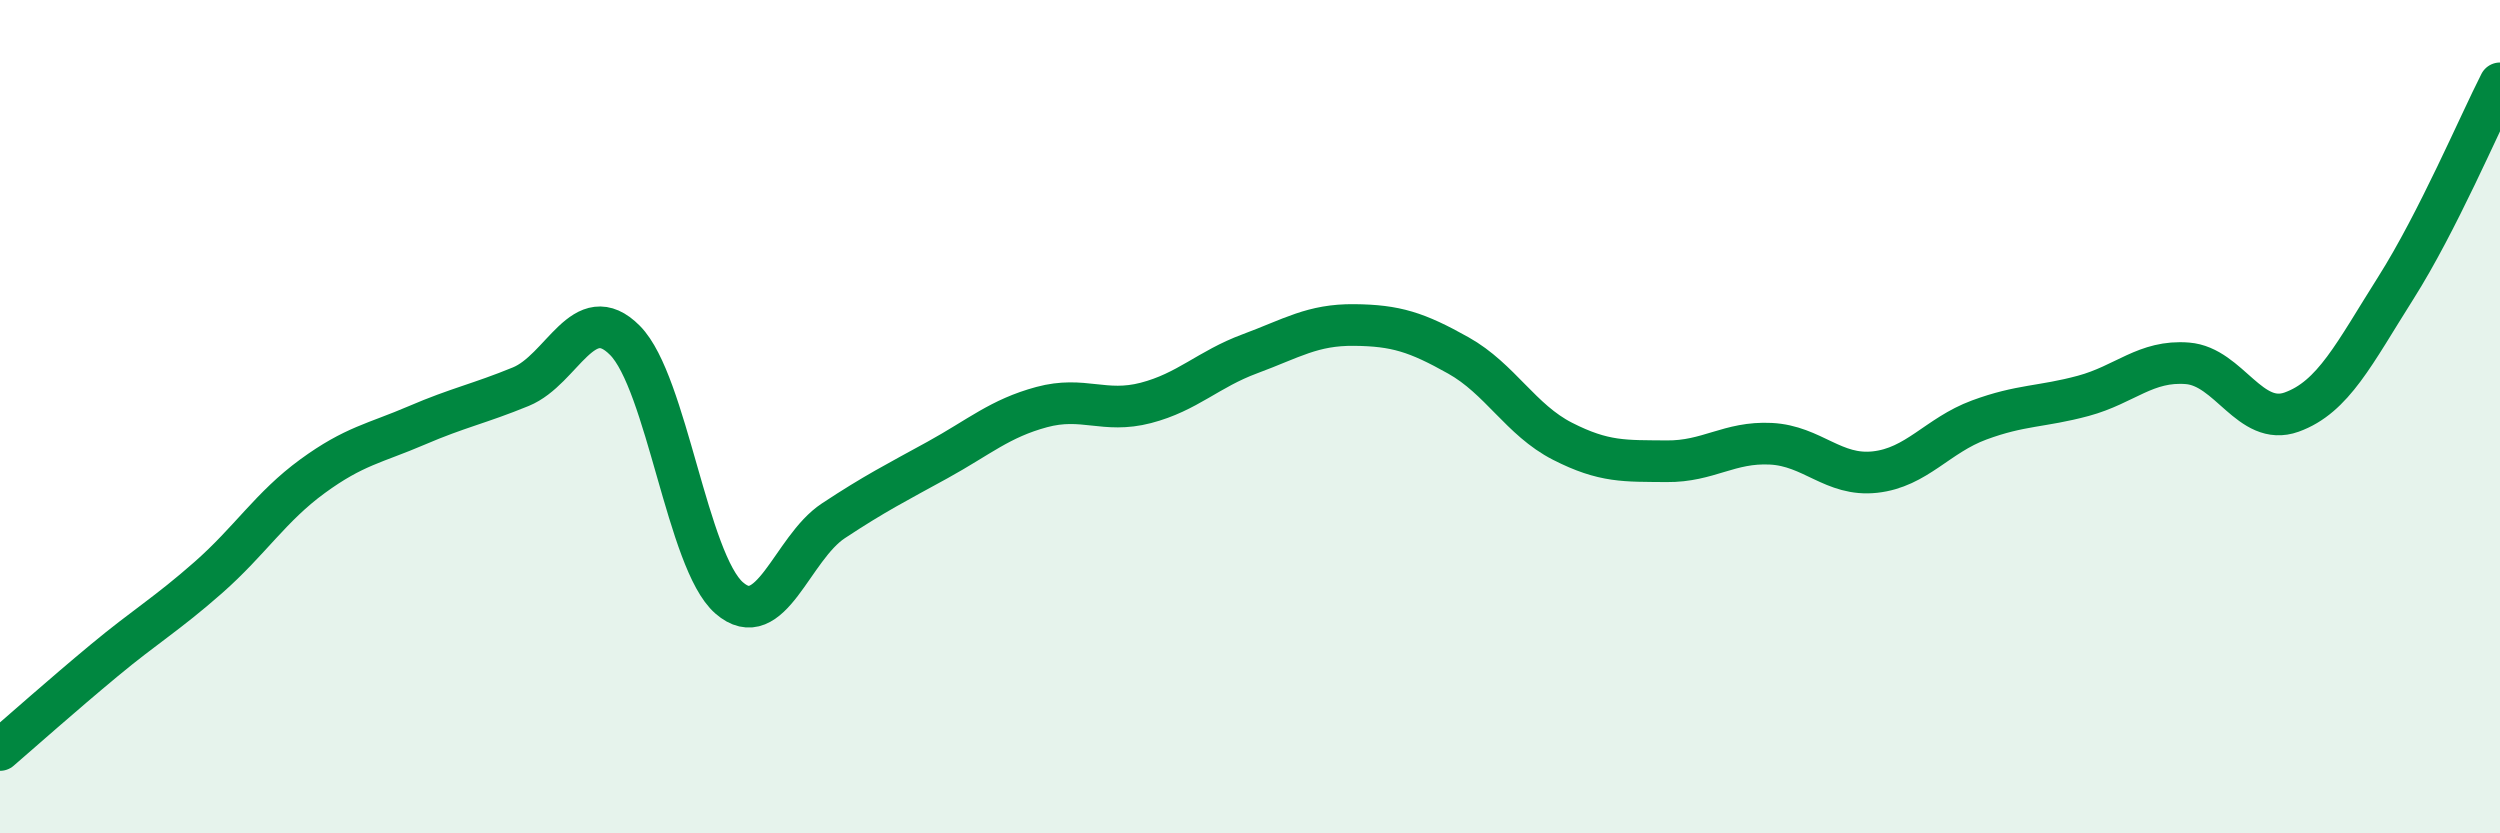
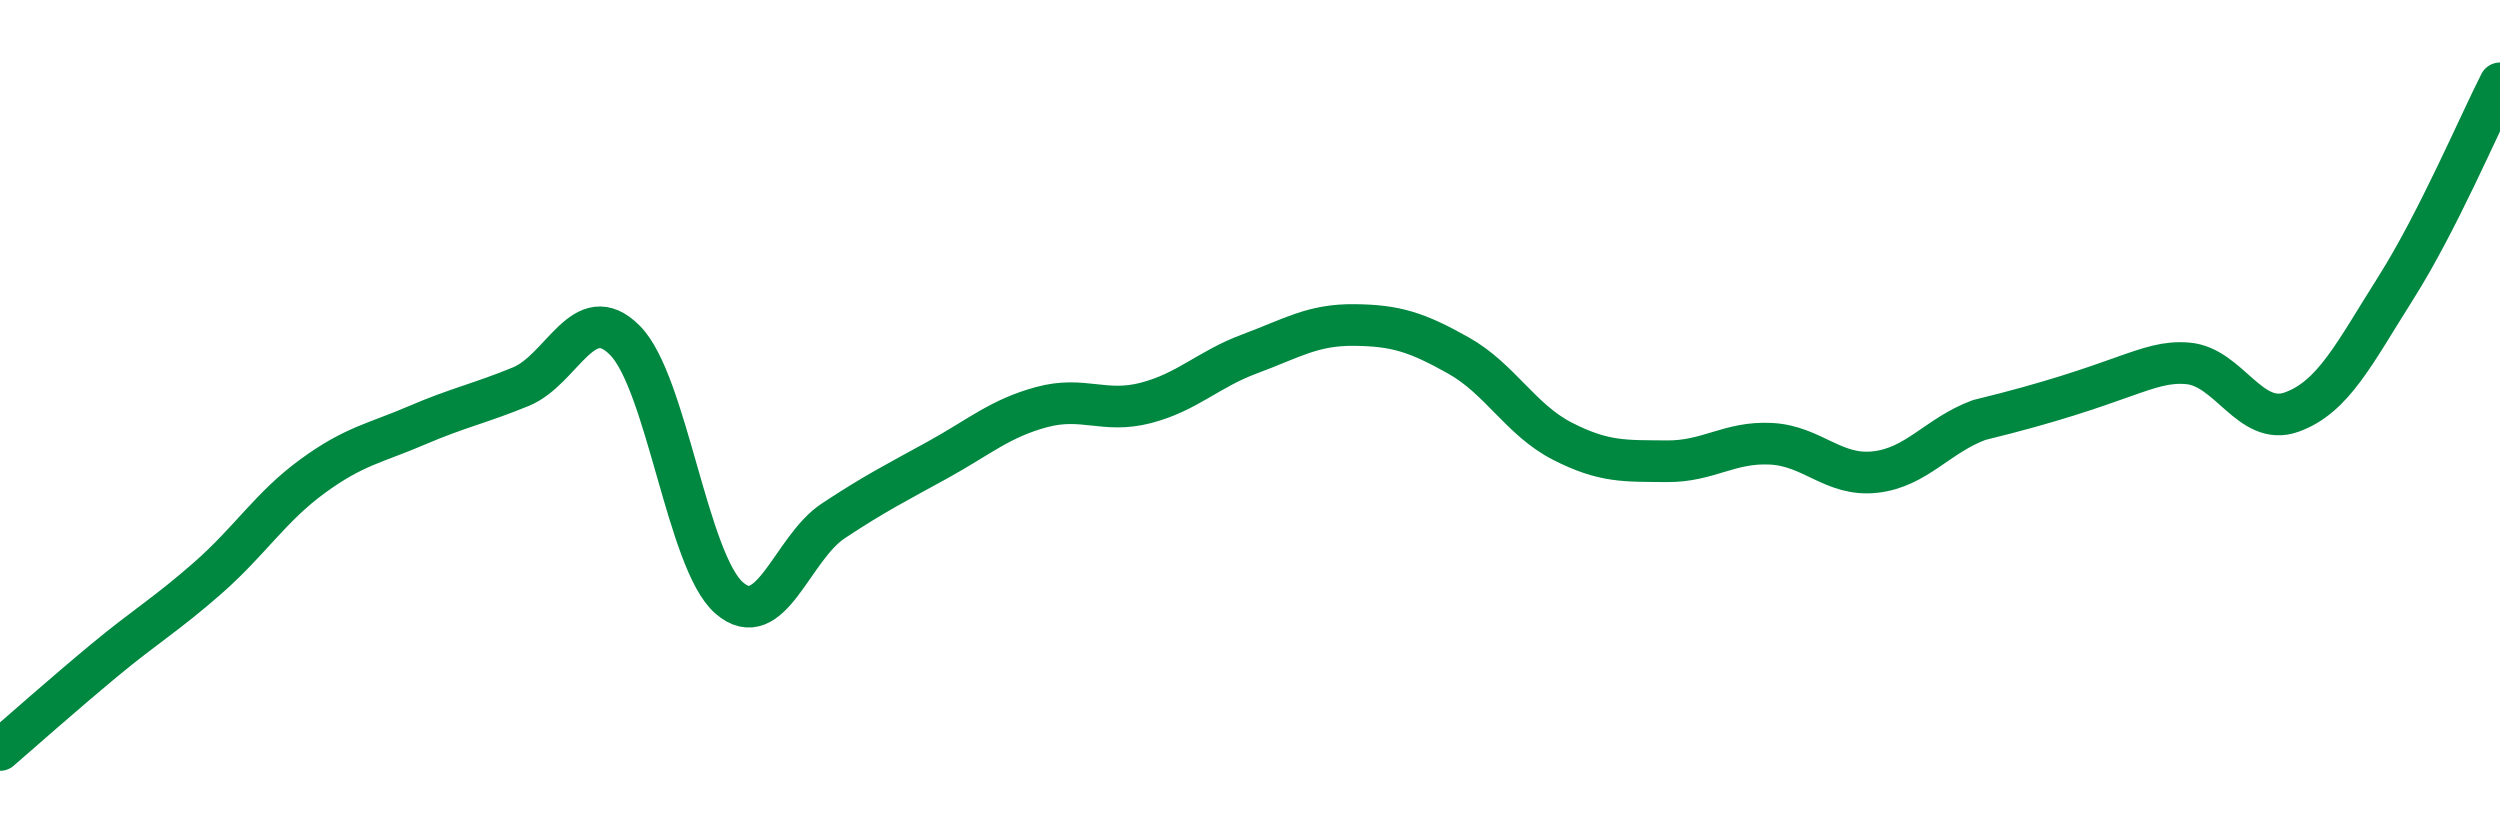
<svg xmlns="http://www.w3.org/2000/svg" width="60" height="20" viewBox="0 0 60 20">
-   <path d="M 0,18 C 0.5,17.57 1.5,16.68 2.5,15.85 C 3.5,15.02 4,14.74 5,13.86 C 6,12.98 6.5,12.16 7.5,11.43 C 8.5,10.7 9,10.64 10,10.21 C 11,9.78 11.5,9.69 12.5,9.28 C 13.5,8.87 14,7.16 15,8.17 C 16,9.18 16.5,13.48 17.5,14.35 C 18.5,15.22 19,13.16 20,12.5 C 21,11.84 21.5,11.59 22.5,11.04 C 23.5,10.49 24,10.04 25,9.77 C 26,9.5 26.5,9.93 27.5,9.67 C 28.5,9.41 29,8.86 30,8.49 C 31,8.12 31.5,7.79 32.5,7.8 C 33.5,7.81 34,7.97 35,8.53 C 36,9.09 36.5,10.08 37.5,10.59 C 38.5,11.1 39,11.06 40,11.07 C 41,11.08 41.5,10.6 42.5,10.65 C 43.5,10.7 44,11.44 45,11.33 C 46,11.22 46.5,10.45 47.5,10.08 C 48.5,9.71 49,9.77 50,9.5 C 51,9.23 51.5,8.64 52.5,8.72 C 53.5,8.8 54,10.25 55,9.89 C 56,9.53 56.5,8.49 57.5,6.91 C 58.5,5.33 59.5,2.98 60,2L60 20L0 20Z" fill="#008740" opacity="0.1" stroke-linecap="round" stroke-linejoin="round" />
-   <path d="M 0,18 C 0.5,17.57 1.5,16.68 2.5,15.85 C 3.5,15.02 4,14.74 5,13.86 C 6,12.98 6.5,12.16 7.5,11.43 C 8.5,10.7 9,10.64 10,10.21 C 11,9.78 11.5,9.69 12.5,9.28 C 13.5,8.87 14,7.16 15,8.17 C 16,9.18 16.5,13.48 17.5,14.35 C 18.5,15.22 19,13.16 20,12.5 C 21,11.84 21.5,11.59 22.5,11.04 C 23.5,10.49 24,10.04 25,9.77 C 26,9.5 26.5,9.93 27.5,9.67 C 28.5,9.41 29,8.86 30,8.49 C 31,8.12 31.5,7.79 32.5,7.8 C 33.5,7.81 34,7.97 35,8.53 C 36,9.09 36.5,10.08 37.5,10.59 C 38.5,11.1 39,11.06 40,11.07 C 41,11.08 41.5,10.6 42.5,10.65 C 43.5,10.7 44,11.44 45,11.33 C 46,11.22 46.5,10.45 47.5,10.08 C 48.5,9.71 49,9.77 50,9.5 C 51,9.23 51.5,8.64 52.5,8.72 C 53.5,8.8 54,10.25 55,9.89 C 56,9.53 56.5,8.49 57.5,6.91 C 58.5,5.33 59.5,2.98 60,2" stroke="#008740" stroke-width="1" fill="none" stroke-linecap="round" stroke-linejoin="round" />
+   <path d="M 0,18 C 0.5,17.57 1.5,16.68 2.5,15.85 C 3.5,15.02 4,14.74 5,13.86 C 6,12.98 6.5,12.16 7.5,11.43 C 8.5,10.7 9,10.64 10,10.21 C 11,9.78 11.5,9.69 12.5,9.28 C 13.5,8.87 14,7.16 15,8.17 C 16,9.18 16.5,13.48 17.5,14.35 C 18.5,15.22 19,13.16 20,12.5 C 21,11.84 21.5,11.59 22.5,11.04 C 23.5,10.49 24,10.04 25,9.77 C 26,9.5 26.5,9.93 27.5,9.67 C 28.5,9.41 29,8.86 30,8.49 C 31,8.12 31.5,7.79 32.5,7.8 C 33.5,7.81 34,7.97 35,8.53 C 36,9.09 36.5,10.08 37.5,10.59 C 38.5,11.1 39,11.06 40,11.07 C 41,11.08 41.5,10.6 42.5,10.65 C 43.5,10.7 44,11.44 45,11.33 C 46,11.22 46.5,10.45 47.5,10.08 C 51,9.23 51.5,8.64 52.5,8.72 C 53.5,8.8 54,10.25 55,9.89 C 56,9.53 56.5,8.49 57.5,6.91 C 58.5,5.33 59.5,2.98 60,2" stroke="#008740" stroke-width="1" fill="none" stroke-linecap="round" stroke-linejoin="round" />
</svg>